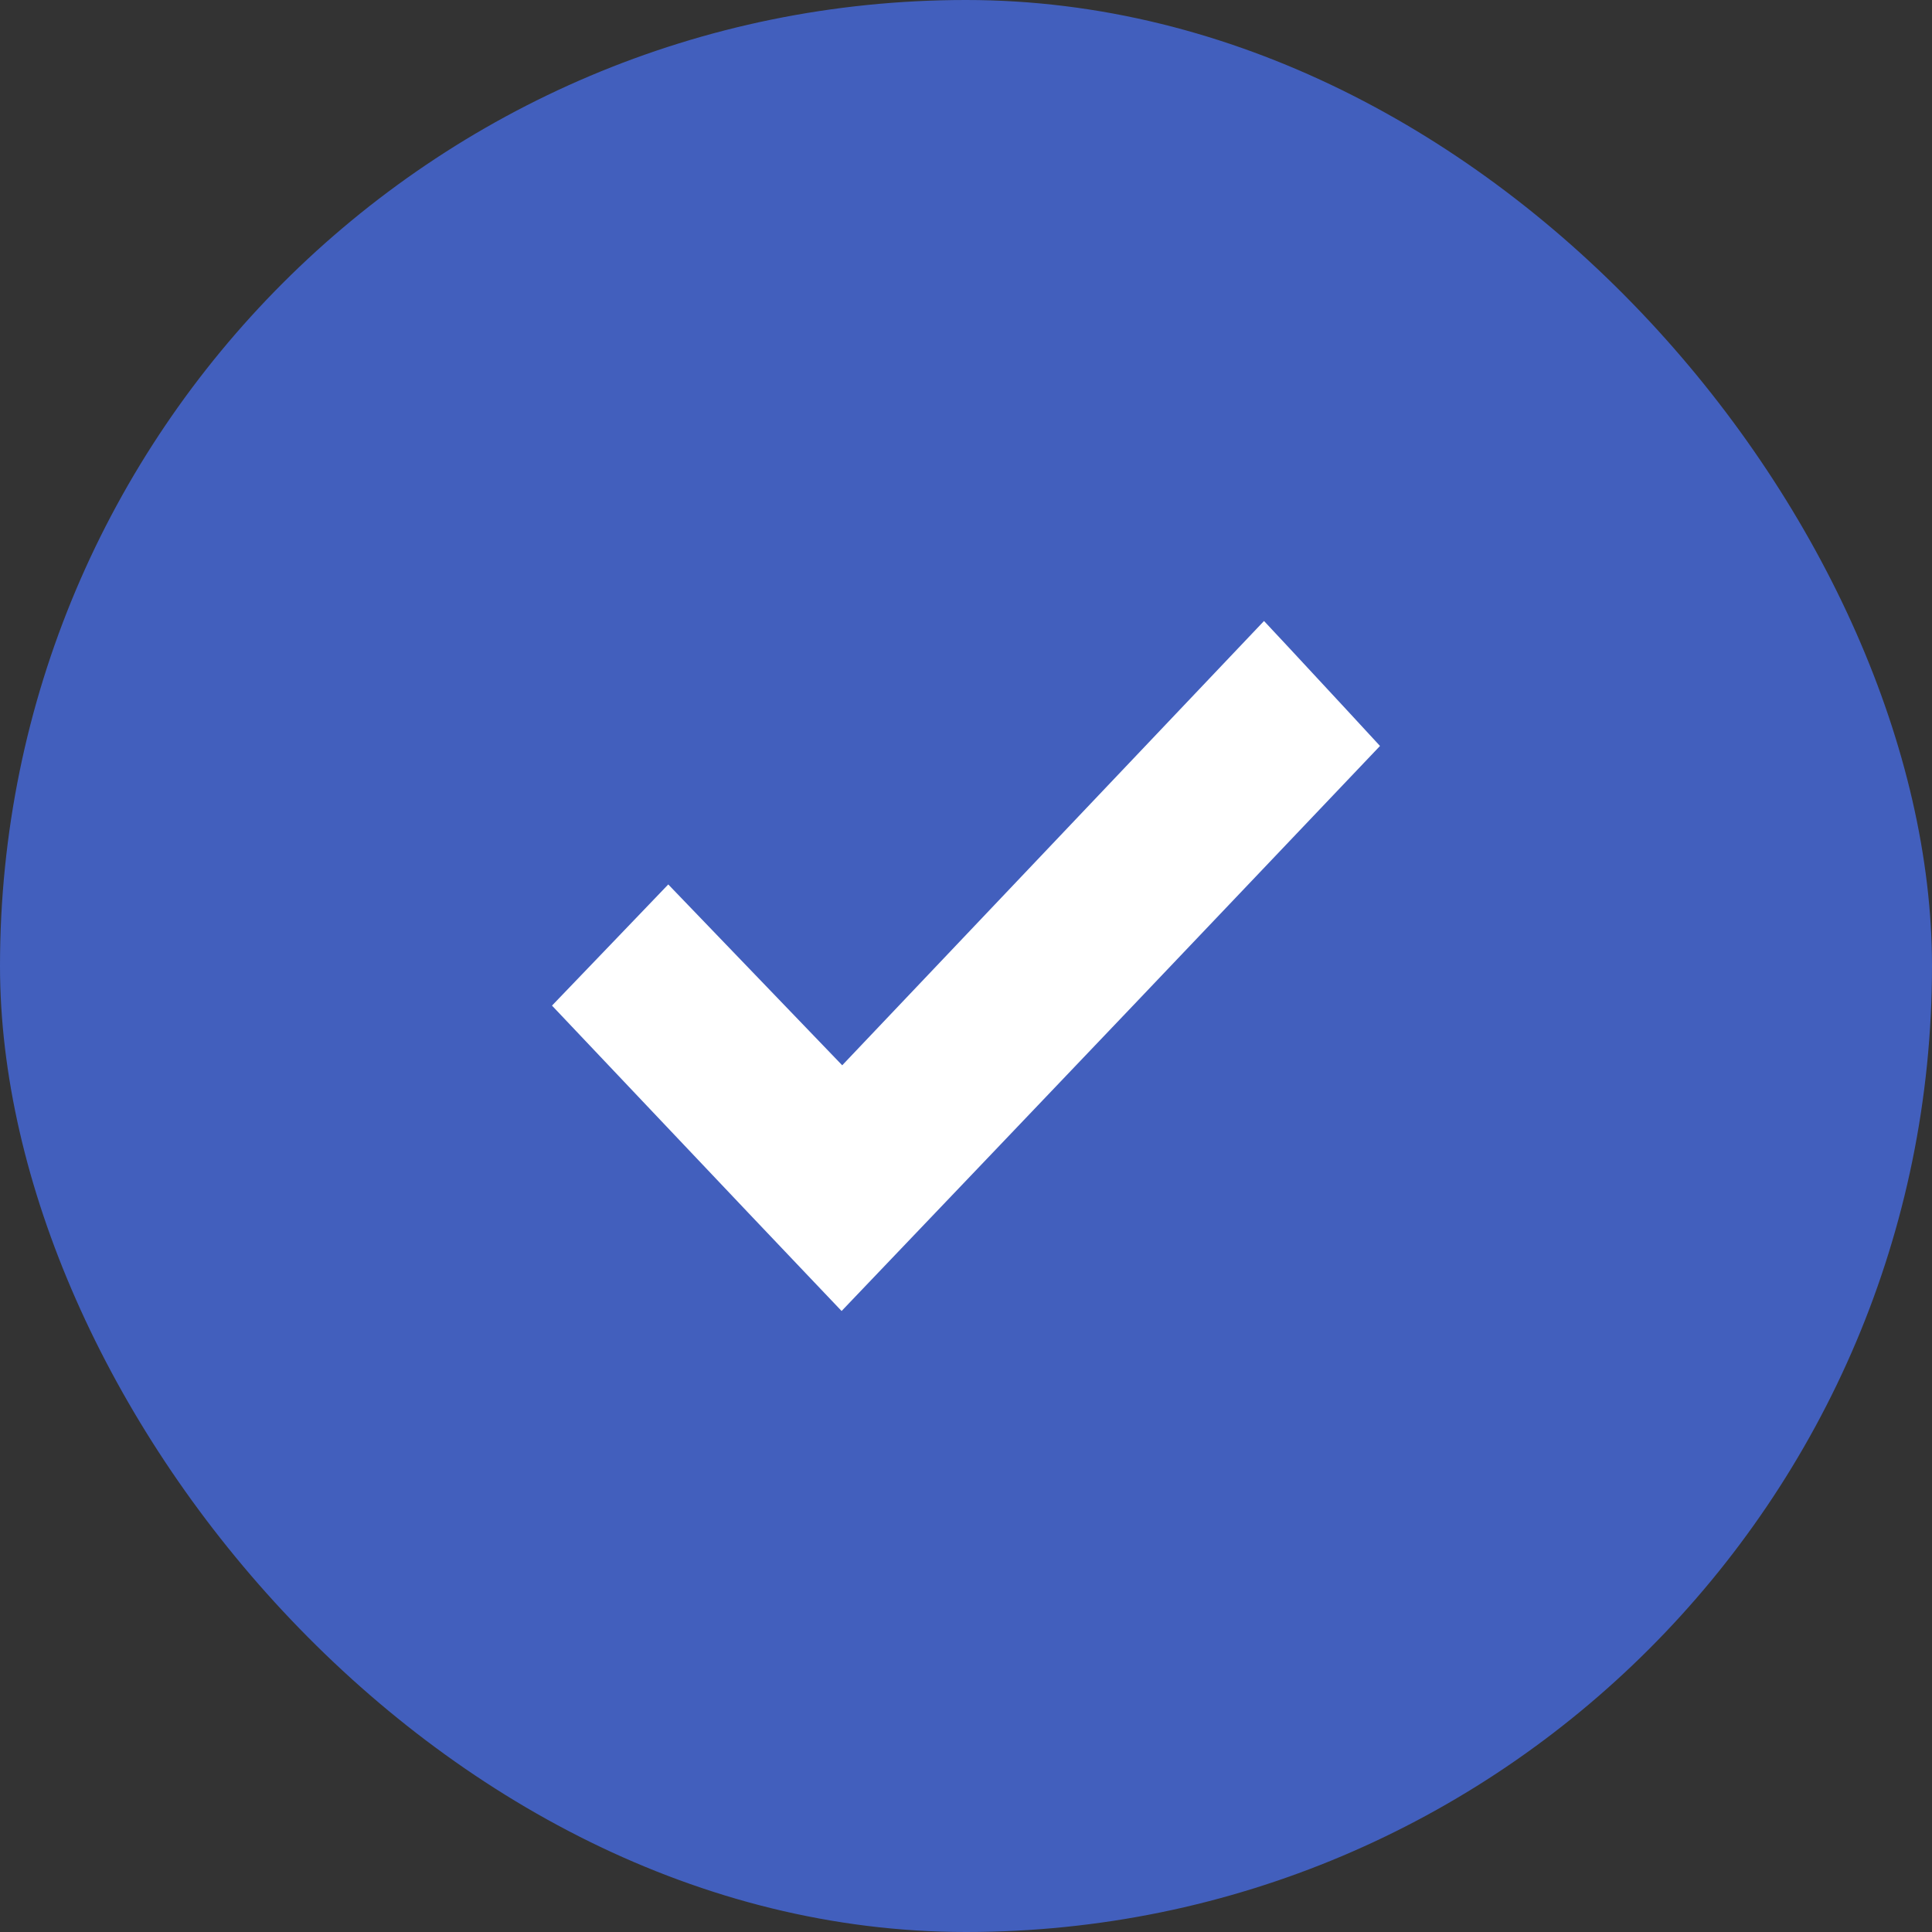
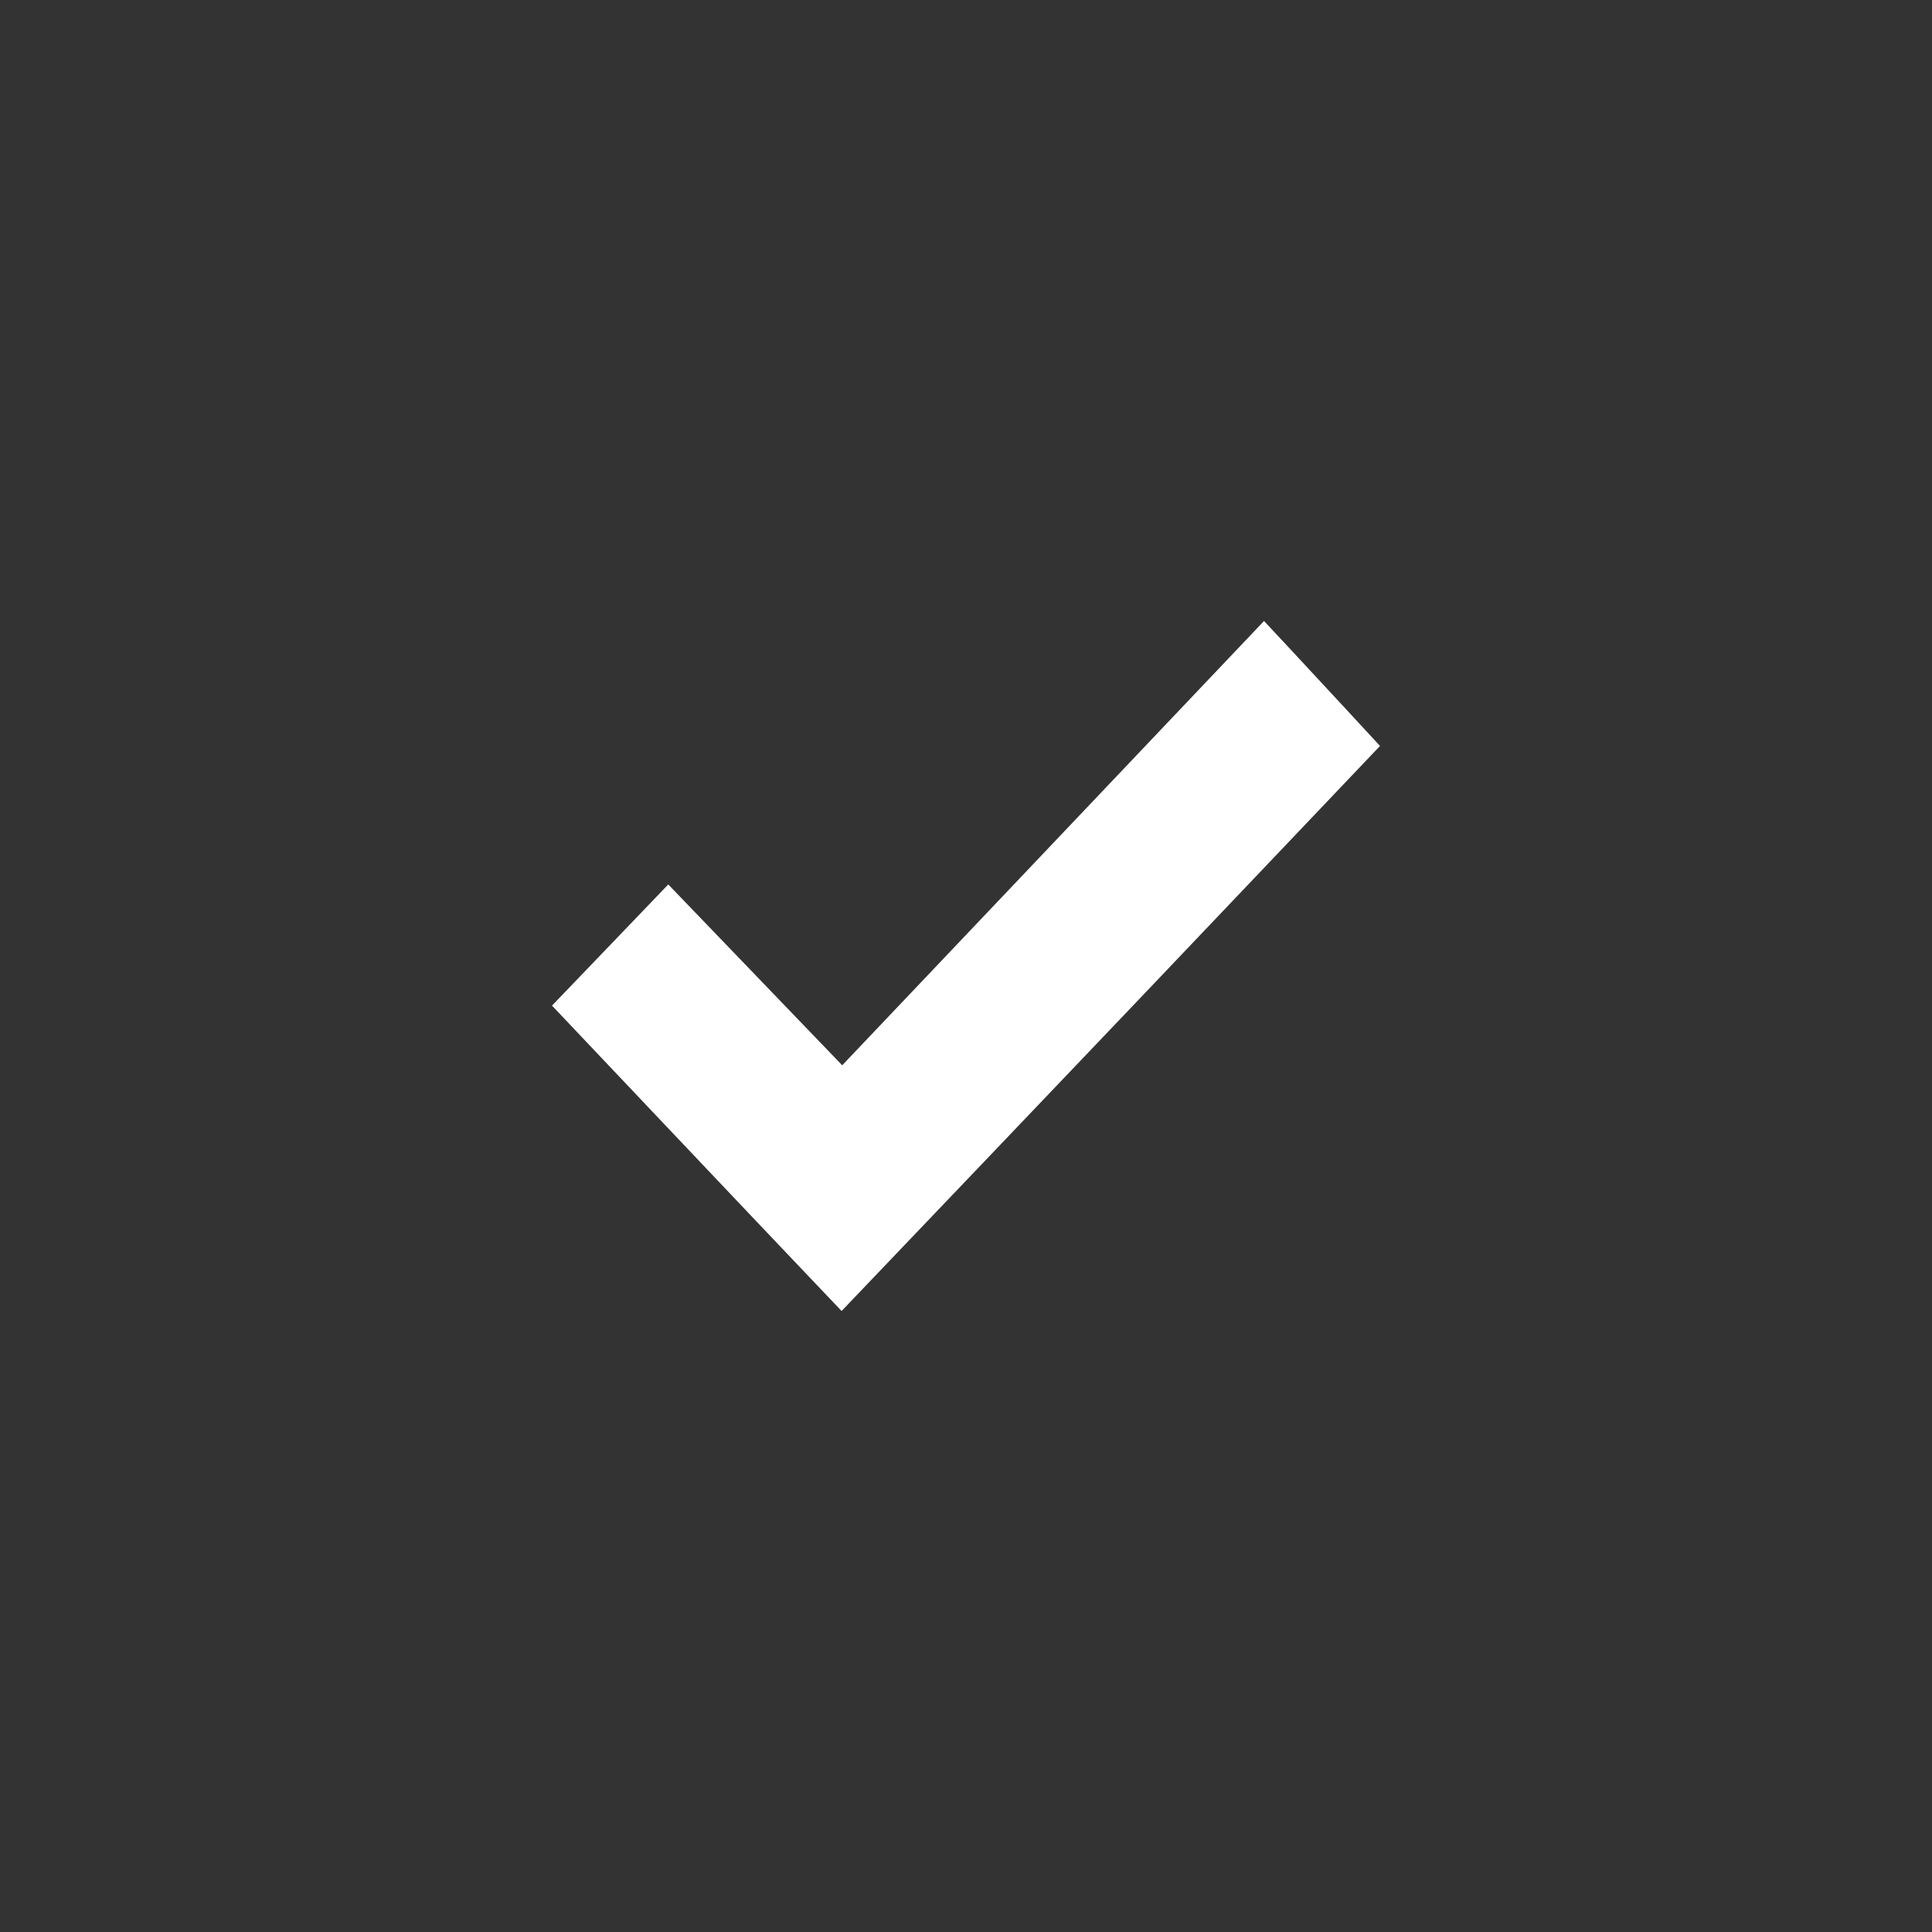
<svg xmlns="http://www.w3.org/2000/svg" width="28" height="28" viewBox="0 0 28 28" fill="none">
  <rect x="0" y="0" width="28" height="28" fill="#333333" stroke="none" />
-   <rect width="28" height="28" rx="14" fill="#425FBD" />
  <path fill-rule="evenodd" clip-rule="evenodd" d="M15.263 12.219L12.206 15.439L10.946 14.129L9.685 12.818L8.843 13.696L8 14.574L9.575 16.237C10.441 17.152 11.386 18.148 11.674 18.45L12.197 19L14.39 16.703C15.596 15.44 17.352 13.597 18.291 12.608L20 10.811L19.516 10.287C19.25 9.999 18.872 9.592 18.676 9.382L18.319 9L15.263 12.219Z" fill="white" />
</svg>